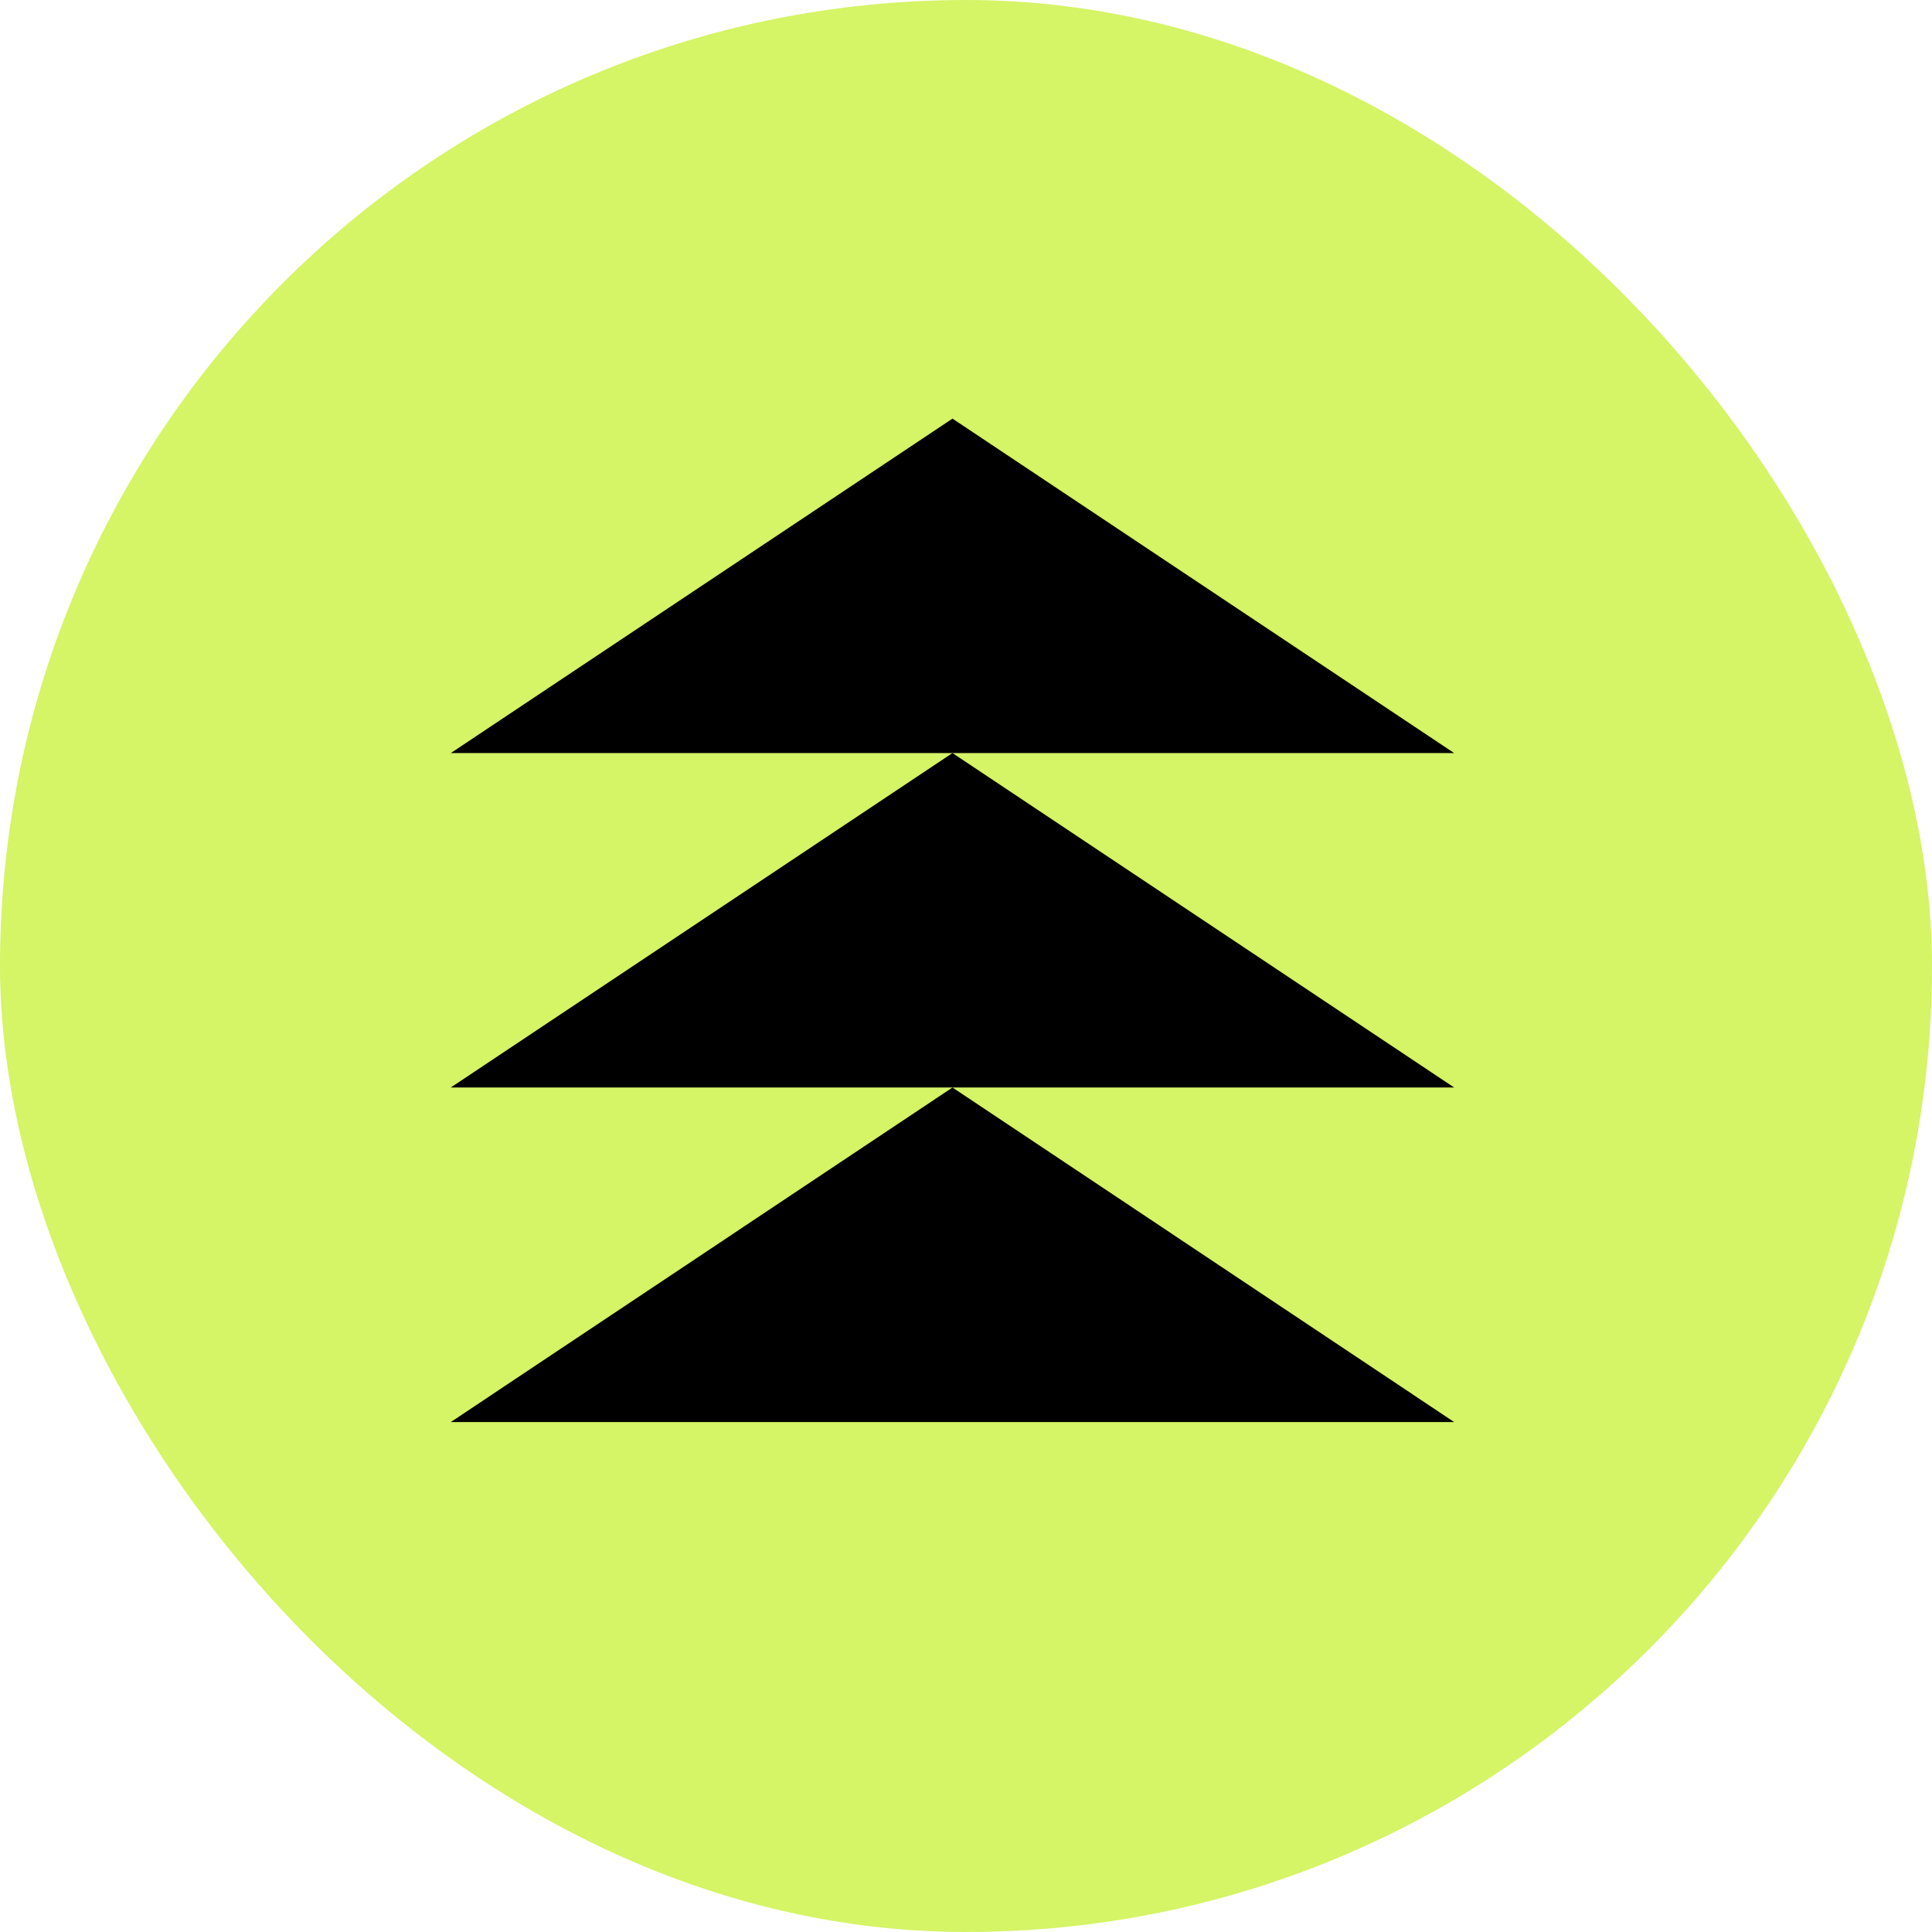
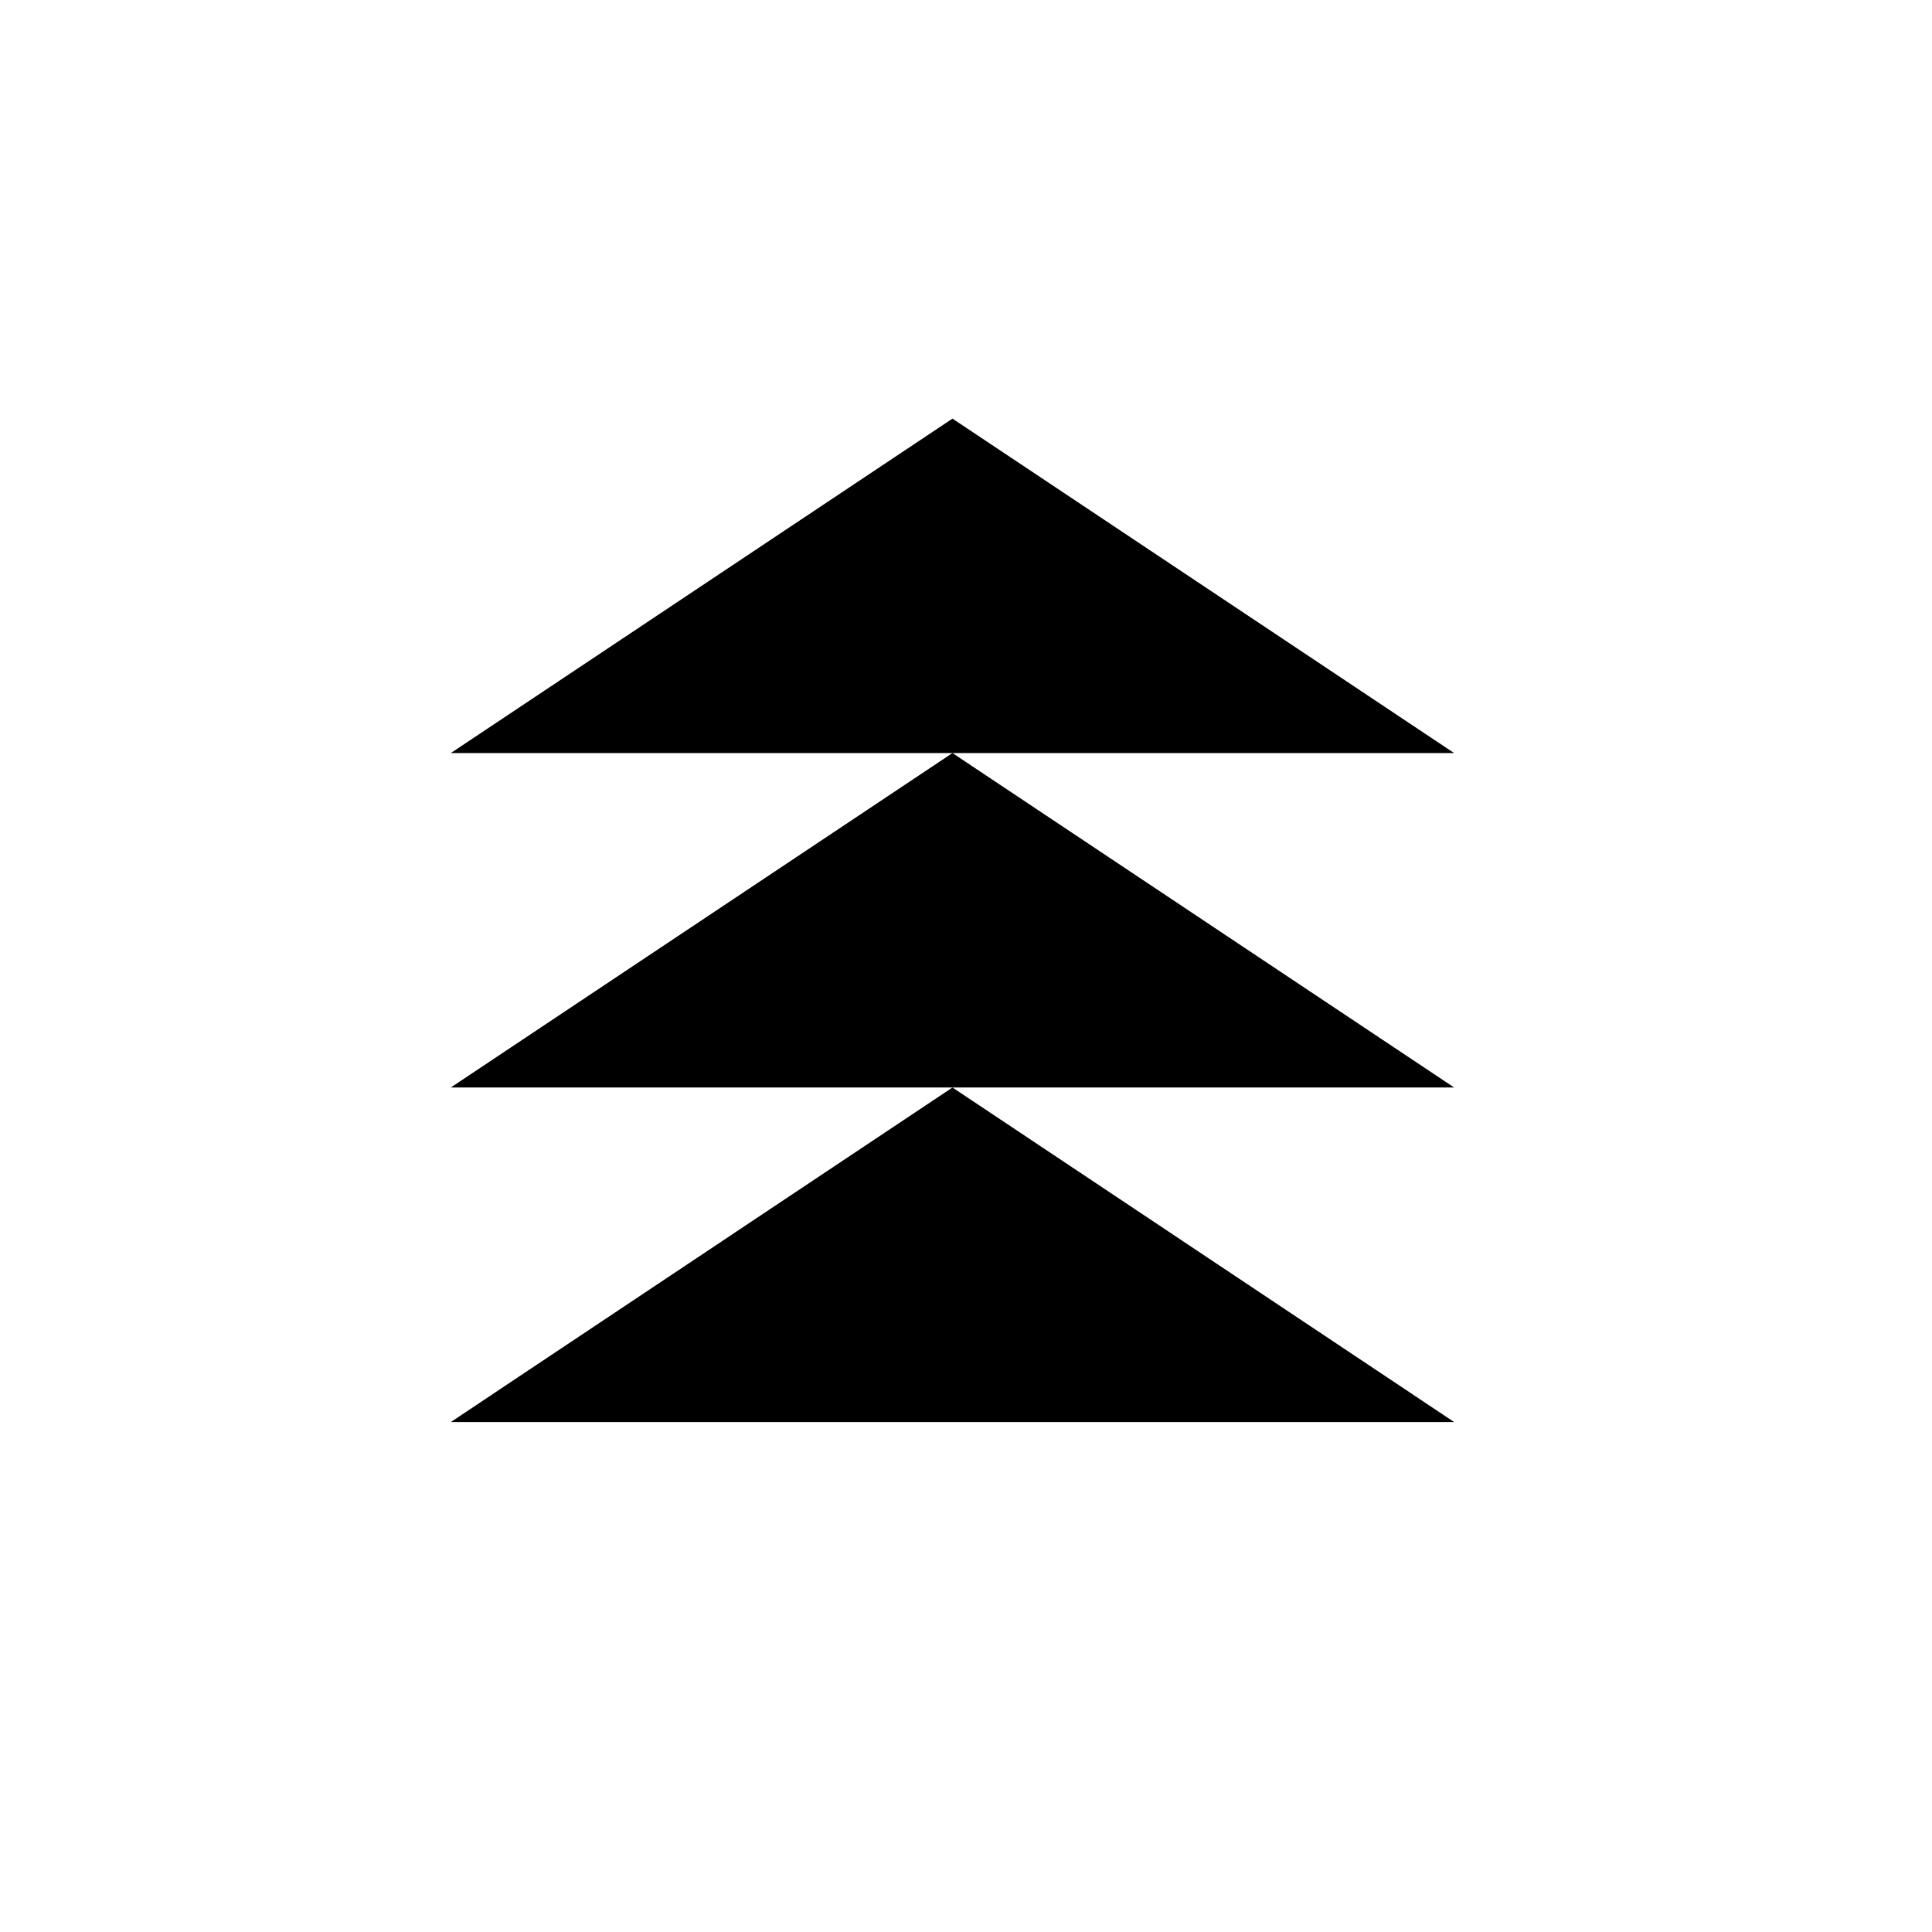
<svg xmlns="http://www.w3.org/2000/svg" width="60" height="60" viewBox="0 0 60 60" fill="none">
-   <rect width="60" height="60" rx="30" fill="#D5F466" />
  <path d="M45.16 23.387L29.58 13L14 23.387H45.16Z" fill="black" />
  <path d="M45.16 33.773L29.58 23.387L14 33.773H45.16Z" fill="black" />
  <path d="M45.16 44.163L29.58 33.773L14 44.163H45.16Z" fill="black" />
</svg>